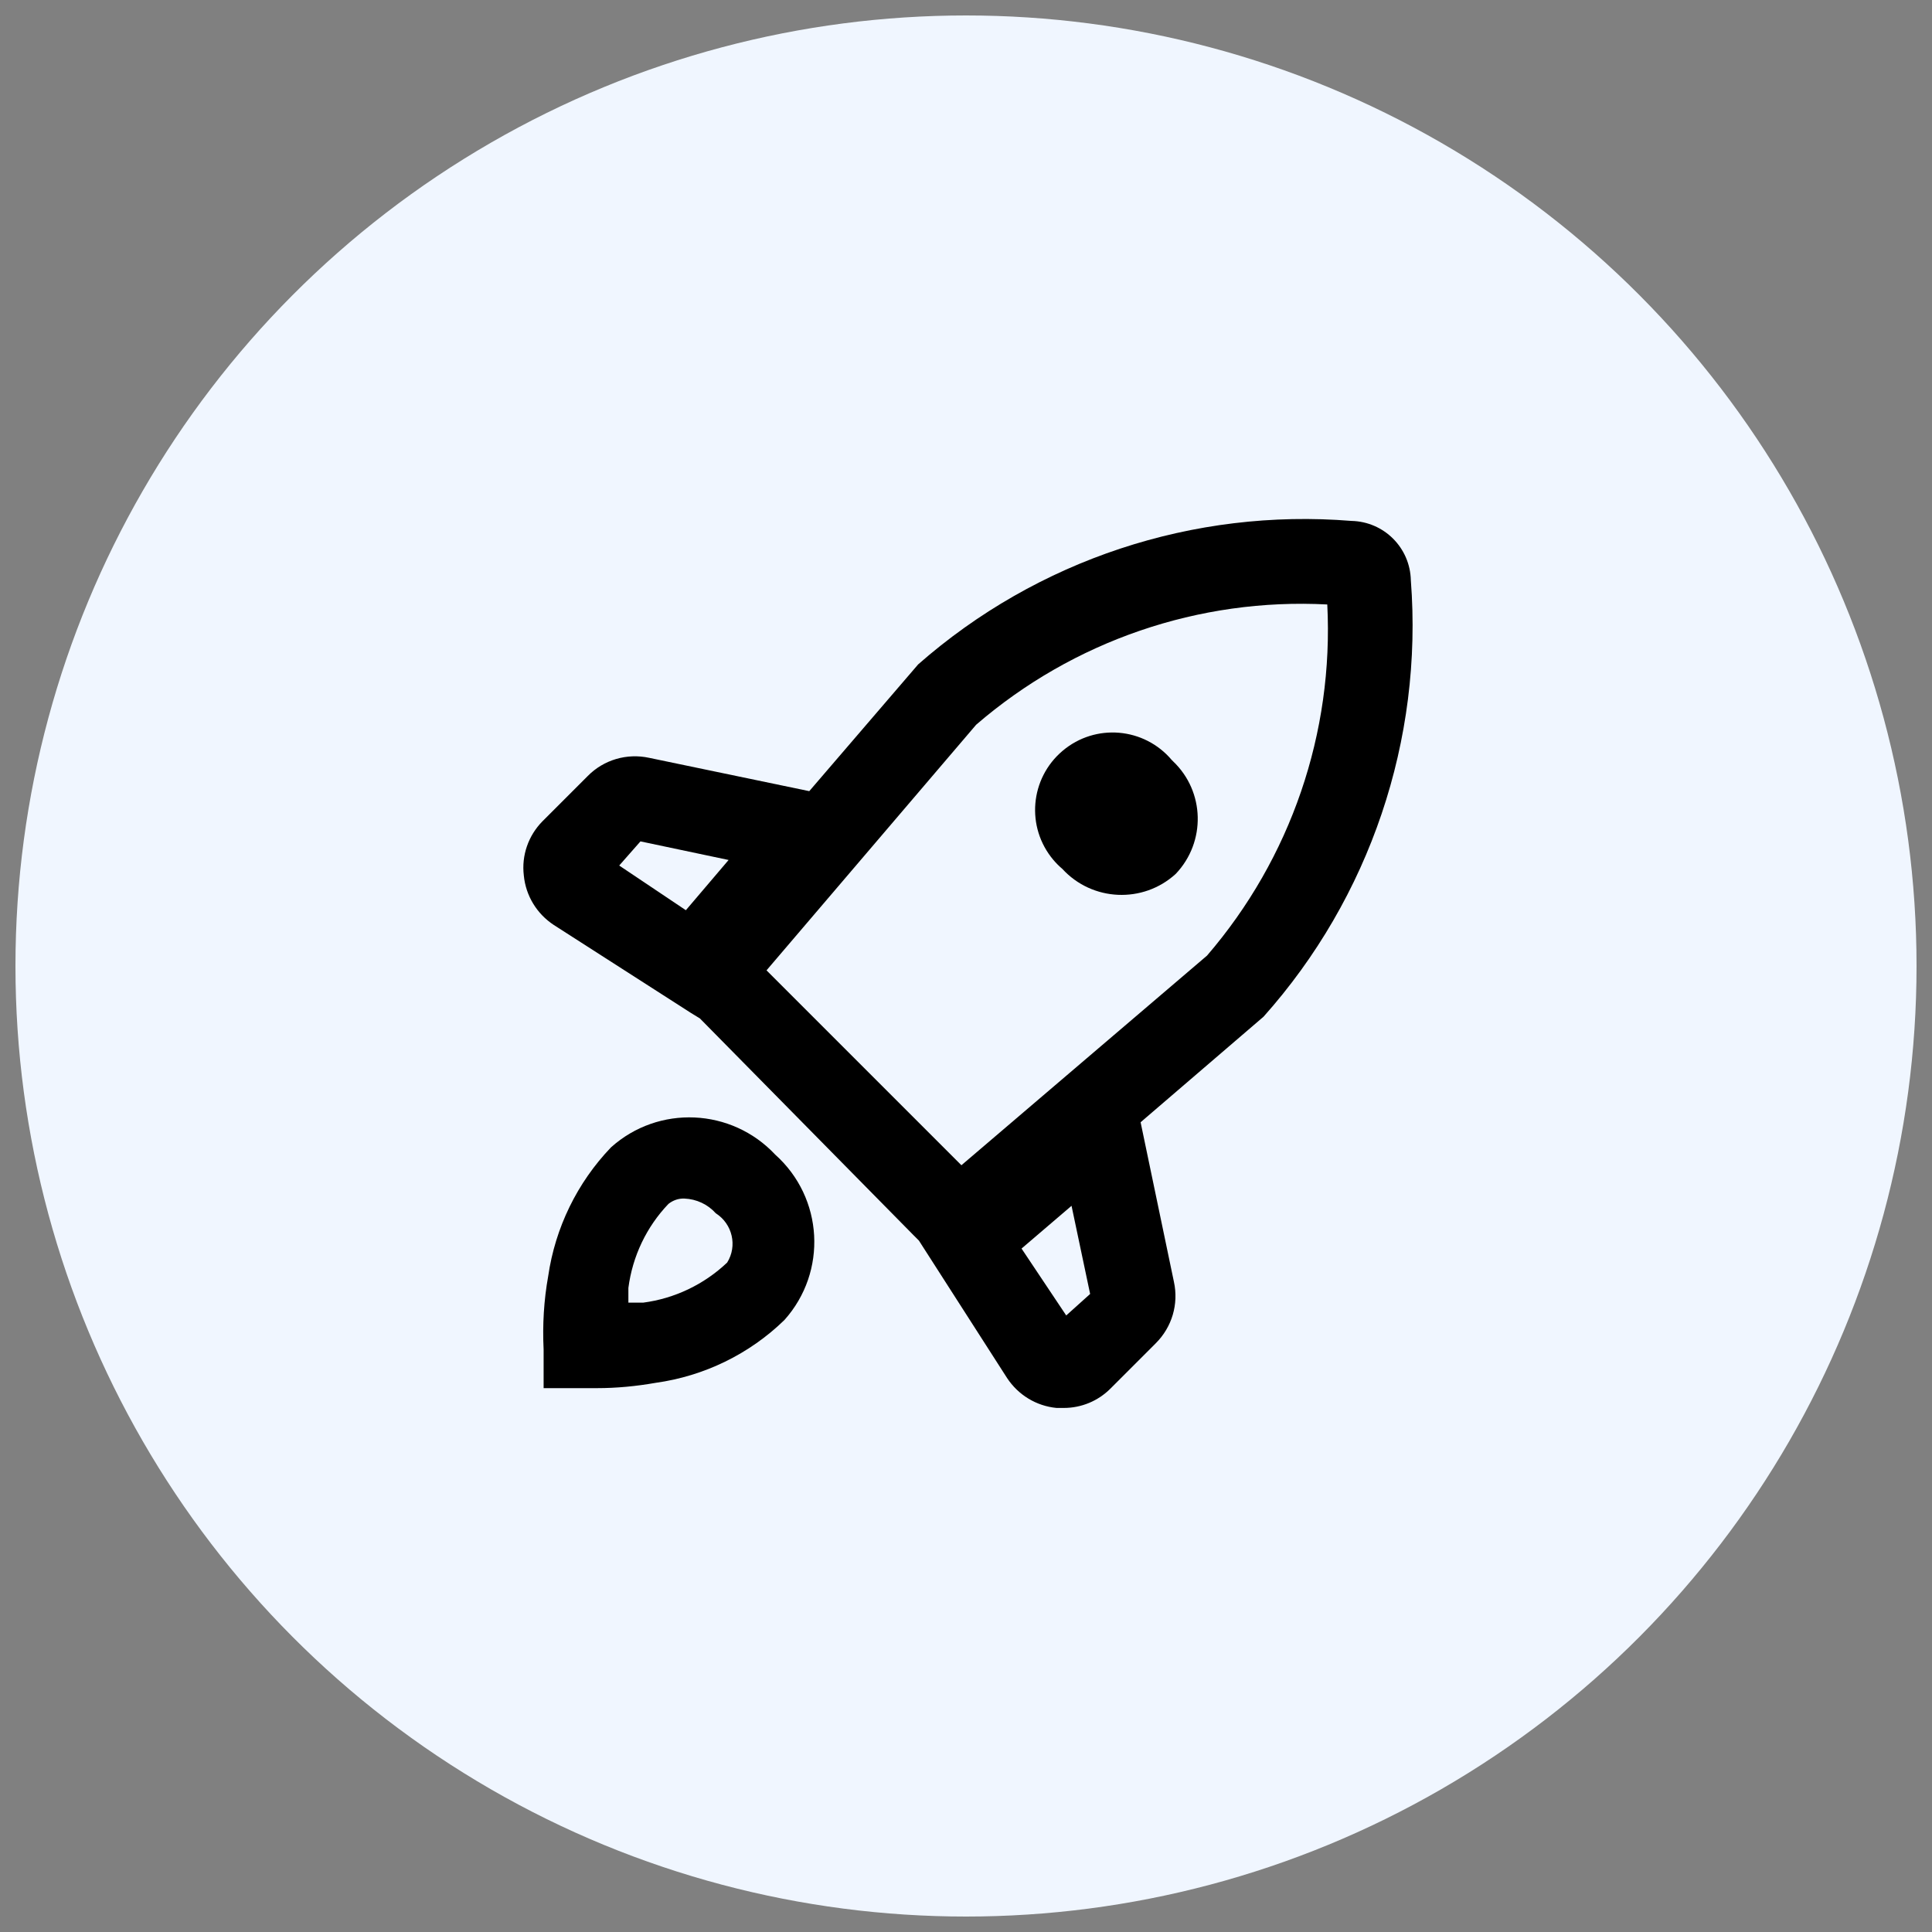
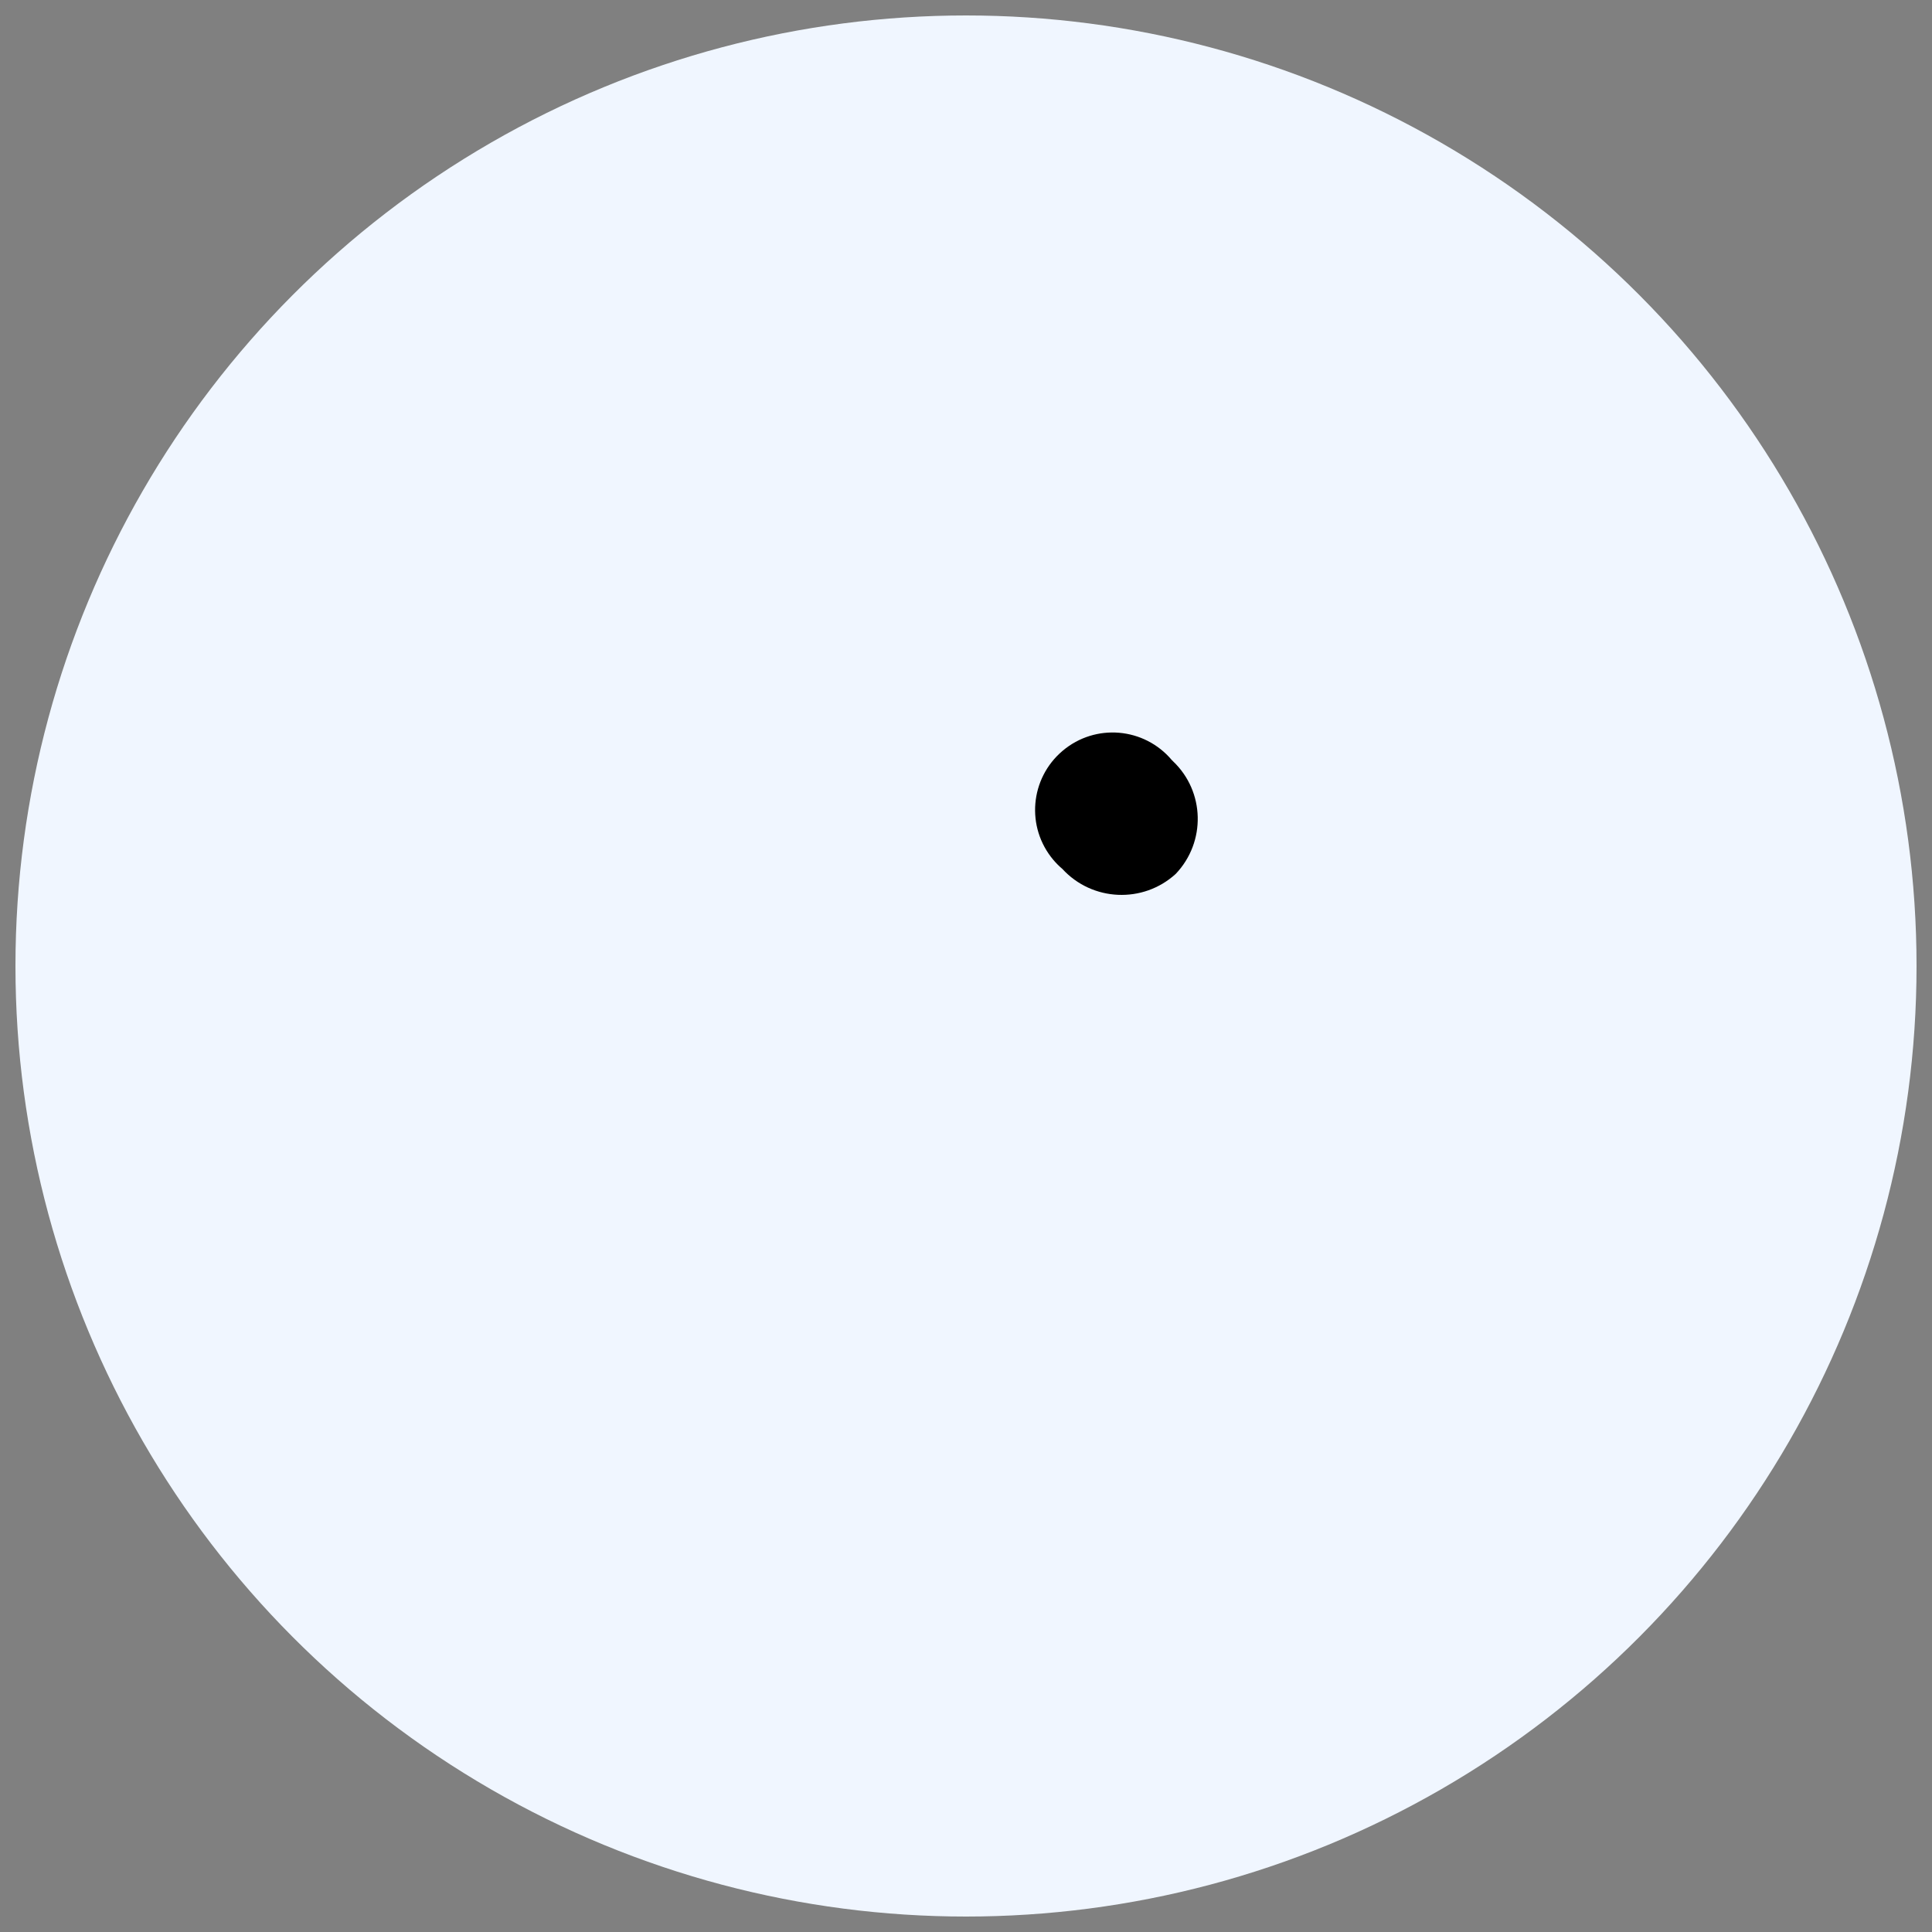
<svg xmlns="http://www.w3.org/2000/svg" xml:space="preserve" style="enable-background:new 0 0 800 800;" viewBox="0 0 800 800" y="0px" x="0px" id="Laag_1" version="1.1">
  <rect x="0" y="0" width="800" height="800" fill="#808080" stroke="none" />
  <style type="text/css">
	.st0{fill:#F0F6FF;}
</style>
  <circle r="393.6" cy="400" cx="400" class="st0" />
  <g>
-     <path d="M584.2,240.3L584.2,240.3c-0.3-13.5-11.1-24.3-24.6-24.6c-65.4-5.3-130.1,16.1-179.4,59.4l-45.1,52.5l-66.3-13.8   c-9.2-2-18.8,0.8-25.4,7.5l-18.8,18.8c-5.8,5.9-8.7,14.1-7.7,22.4c0.8,8.4,5.4,15.9,12.4,20.5l56.9,36.5l3.6,2.2l88.5,89.8l2.2,2.2   l36.5,56.9c4.6,7,12.1,11.6,20.5,12.4h3c7.3,0,14.2-2.9,19.3-8l18.8-18.8c6.7-6.7,9.5-16.2,7.5-25.4l-13.8-66.1l50.9-43.7   C567.2,371.7,589.3,306.4,584.2,240.3z M284,376.9l-27.6-18.5l8.8-10l36.5,7.7L284,376.9z M441.5,544.7L423,517l20.7-17.7l7.7,36.5   L441.5,544.7z M398.1,482.5l-80.7-80.7l86.8-101.7c40.2-34.7,92.3-52.6,145.4-49.8c2.7,53.1-15.1,105.1-49.8,145.4v0L398.1,482.5z" />
-     <path d="M321,478.1c-18.1-19.3-48.3-20.7-68-3c-14,14.6-23.1,33.3-26,53.3c-1.8,10-2.4,20.2-1.9,30.4v16h22.1   c8.2,0,16.3-0.8,24.3-2.2c20.1-2.8,38.8-11.9,53.3-26C342.7,526.6,341,496,321,478.1z M301.1,522.8c-9.6,9.1-21.8,14.9-34.8,16.6   h-6.1v-6.1c1.7-13.1,7.5-25.3,16.6-34.8c1.9-1.5,4.2-2.3,6.6-2.2c5,0.2,9.7,2.4,13,6.1C303.3,506.8,305.4,515.9,301.1,522.8z" />
-     <path d="M485.2,314.7c-11.4-13.5-31.6-15.3-45.2-3.8c-13.5,11.4-15.3,31.6-3.8,45.2c1.1,1.3,2.4,2.6,3.7,3.7   c12.4,13.5,33.4,14.4,46.9,2.1c0,0,0.1-0.1,0.1-0.1h0c12.5-13.2,12-34-1.1-46.5C485.5,315,485.4,314.9,485.2,314.7z" />
+     <path d="M485.2,314.7c-11.4-13.5-31.6-15.3-45.2-3.8c-13.5,11.4-15.3,31.6-3.8,45.2c1.1,1.3,2.4,2.6,3.7,3.7   c12.4,13.5,33.4,14.4,46.9,2.1c0,0,0.1-0.1,0.1-0.1h0c12.5-13.2,12-34-1.1-46.5z" />
  </g>
</svg>